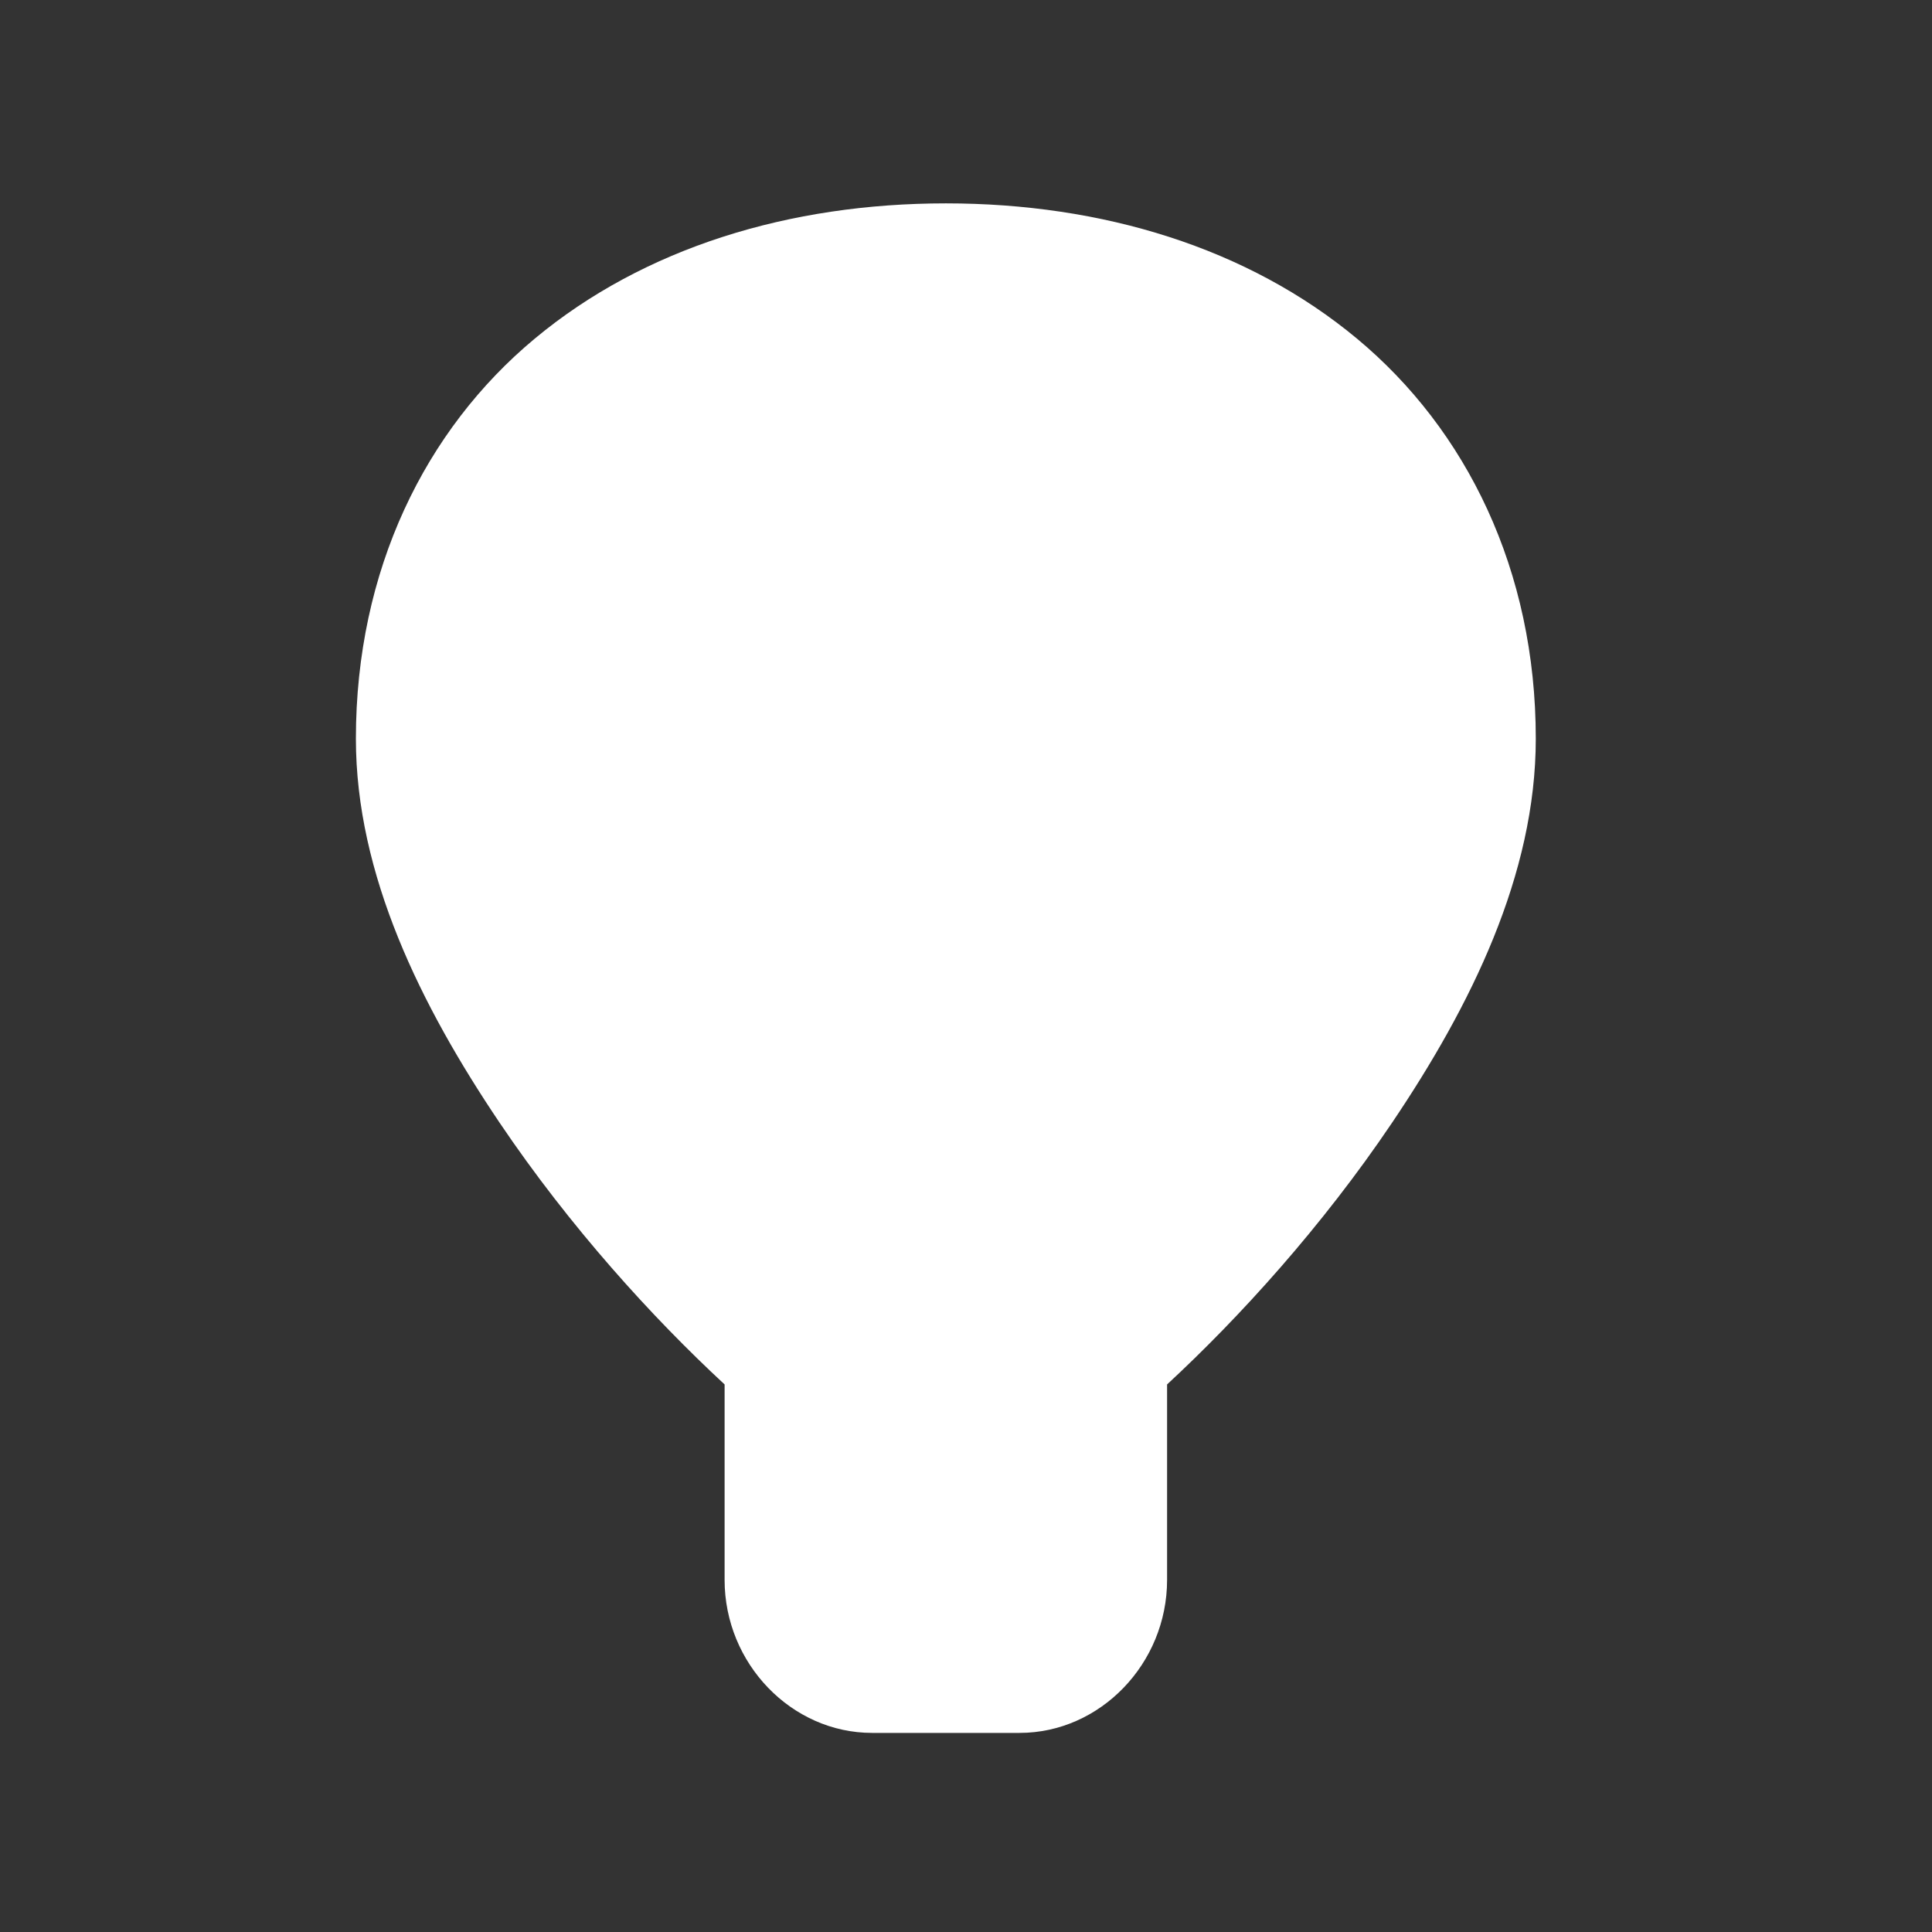
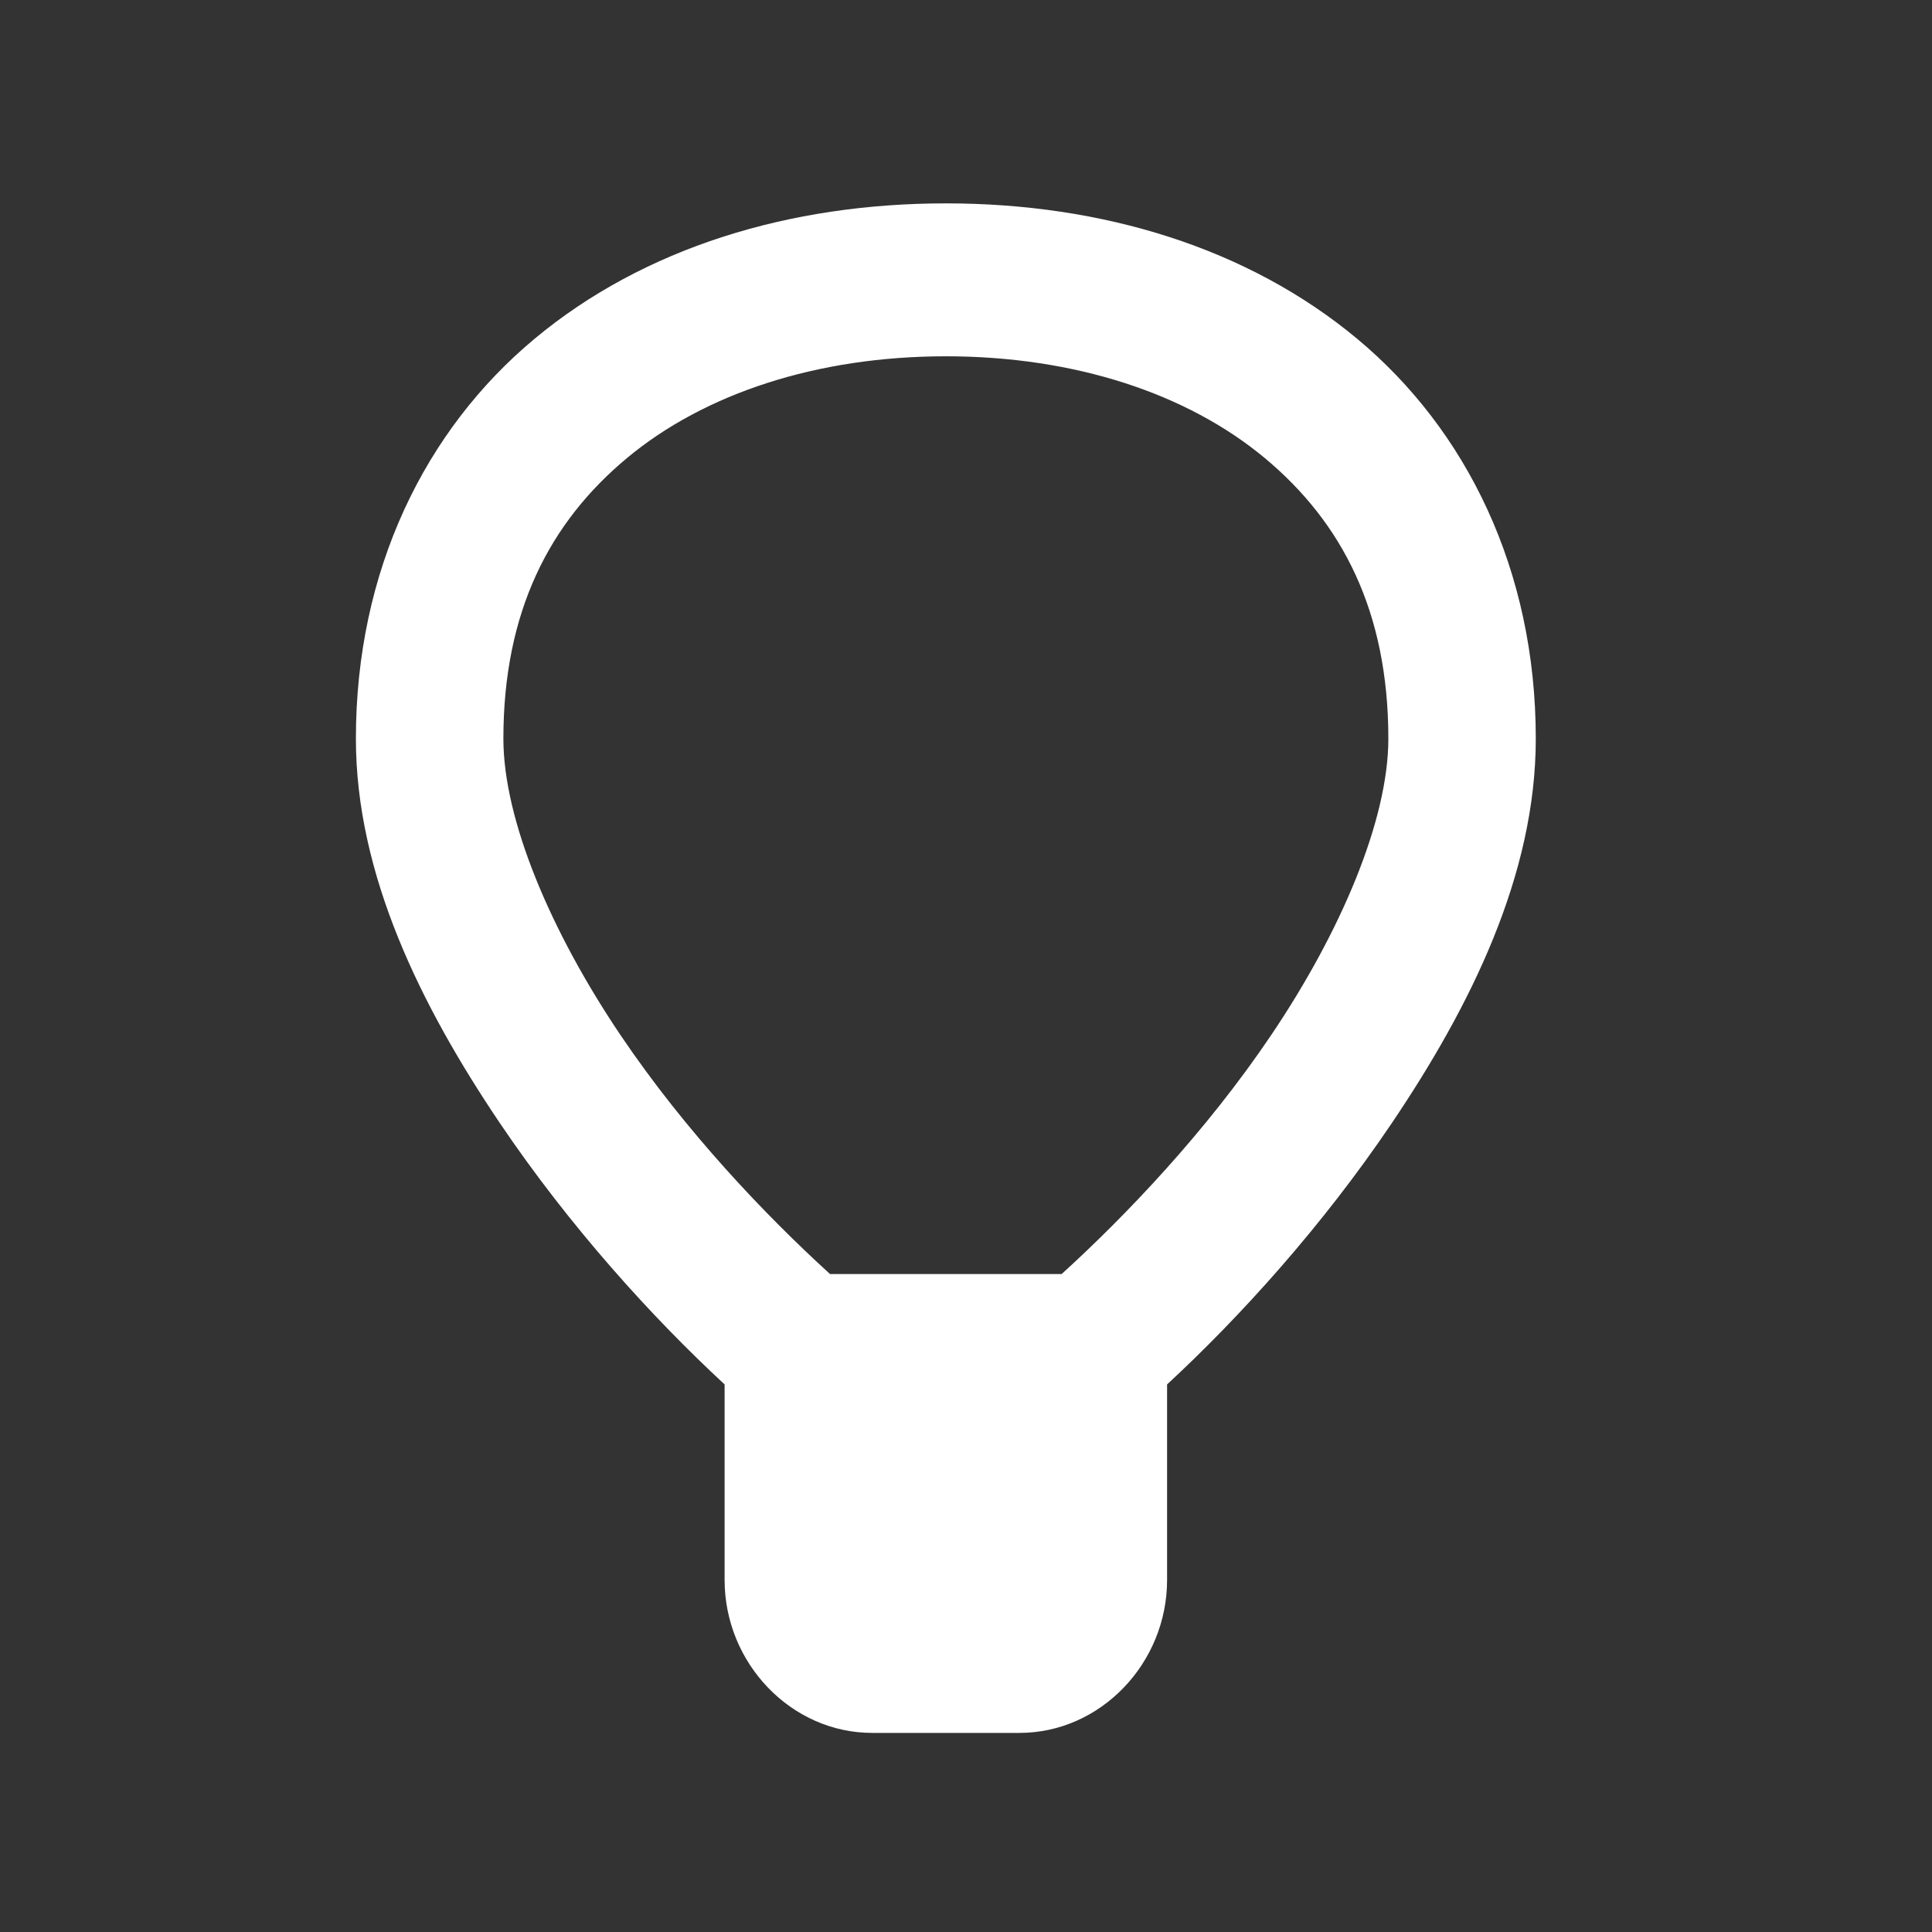
<svg xmlns="http://www.w3.org/2000/svg" width="38" height="38" viewBox="0 0 38 38" fill="none">
  <rect x="0" y="0" width="38" height="38" fill="#333333" stroke="none" />
-   <path d="M25.905 8.09C32.982 10.896 26.144 20.79 21.84 25.386C21.388 25.545 19.417 25.689 15.145 24.987C9.804 24.11 8.689 14.466 10.044 10.162C11.399 5.859 17.058 4.583 25.905 8.09Z" fill="white" />
  <path d="M18.604 4C15.533 4 12.668 4.87 10.516 6.662C8.363 8.454 7 11.215 7 14.529C7 17.204 8.278 19.784 9.827 22.083C11.21 24.133 12.836 25.919 14.252 27.23V31.075C14.252 32.72 15.568 34.084 17.153 34.084H20.054C21.64 34.084 22.955 32.72 22.955 31.075V27.23C24.372 25.919 25.998 24.133 27.38 22.083C28.93 19.784 30.207 17.204 30.207 14.529C30.207 11.215 28.845 8.454 26.692 6.662C24.539 4.87 21.674 4 18.604 4ZM18.604 7.008C21.141 7.008 23.354 7.742 24.876 9.009C26.398 10.276 27.307 12.028 27.307 14.529C27.307 16.127 26.373 18.327 25.003 20.358C23.73 22.247 22.154 23.901 20.881 25.059H16.326C15.054 23.901 13.477 22.247 12.204 20.358C10.835 18.327 9.901 16.127 9.901 14.529C9.901 12.028 10.81 10.276 12.332 9.009C13.854 7.742 16.067 7.008 18.604 7.008Z" fill="white" />
</svg>